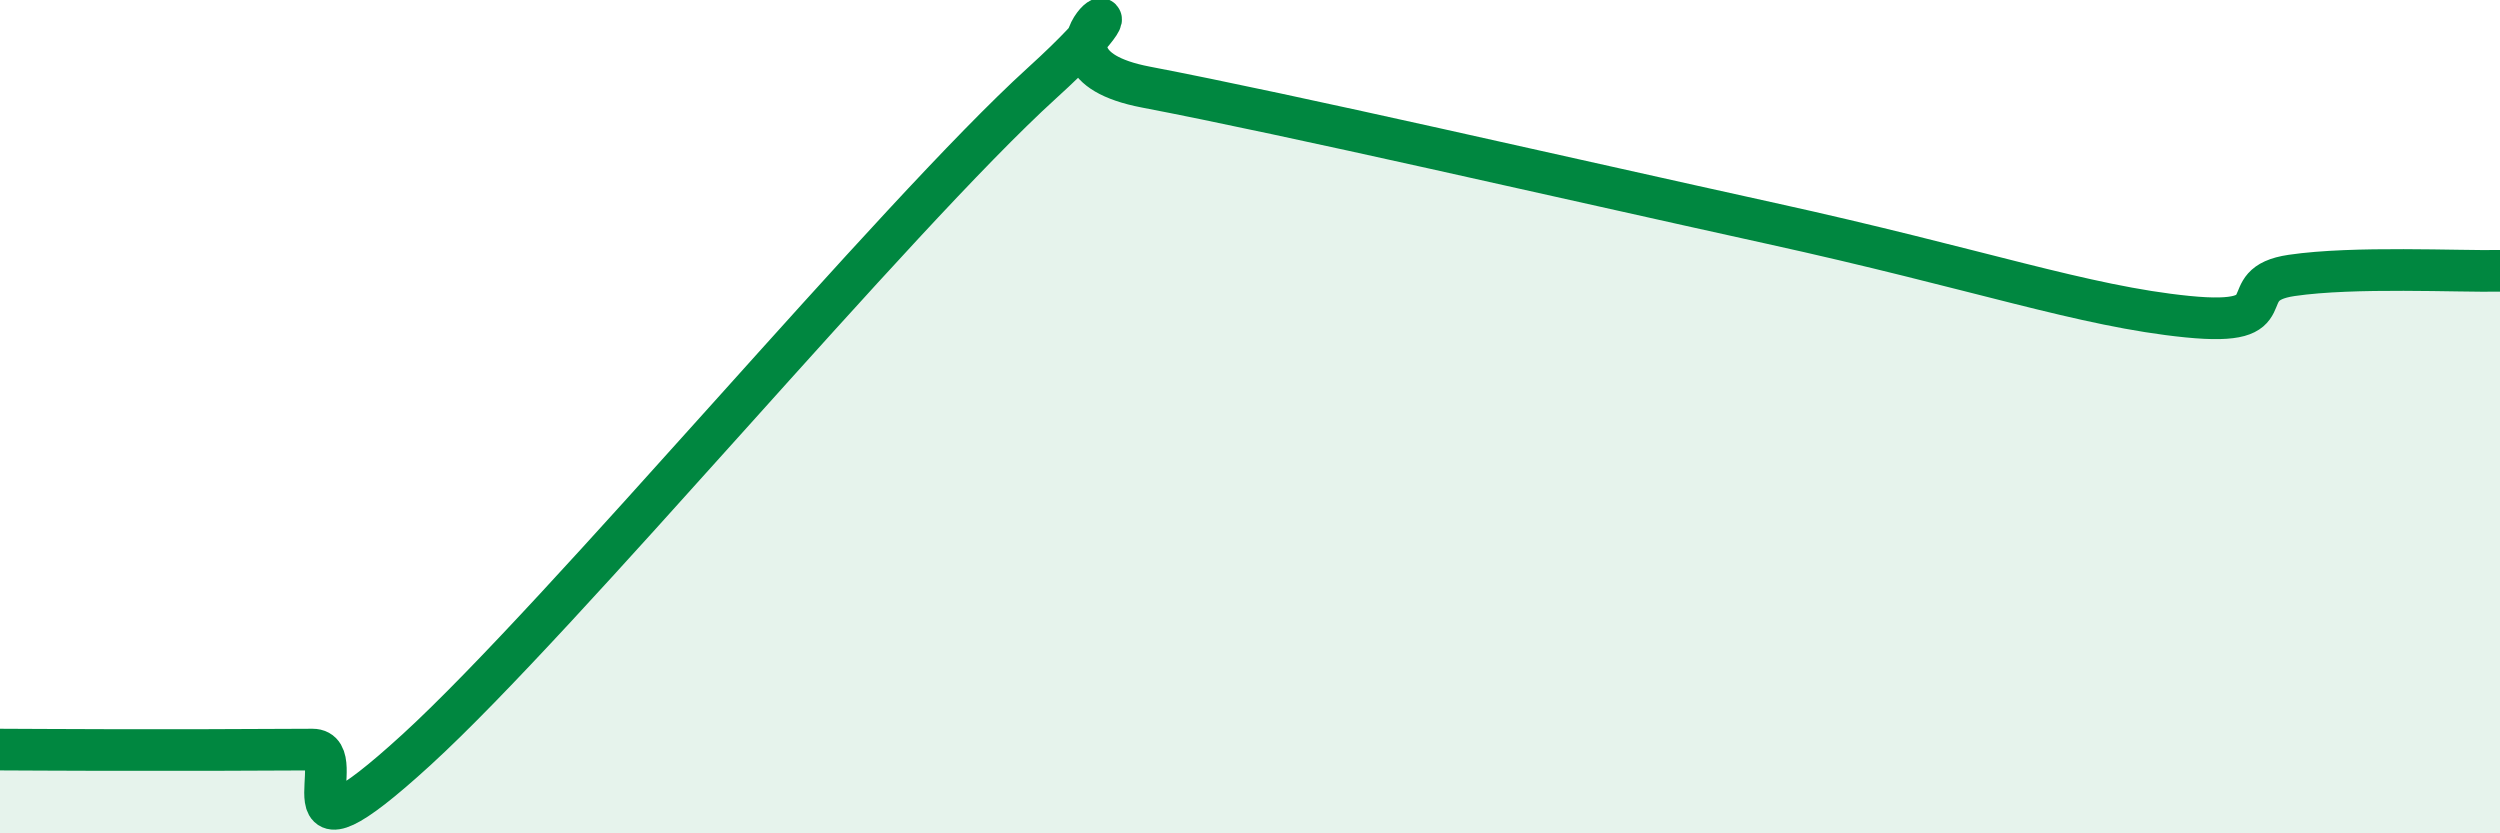
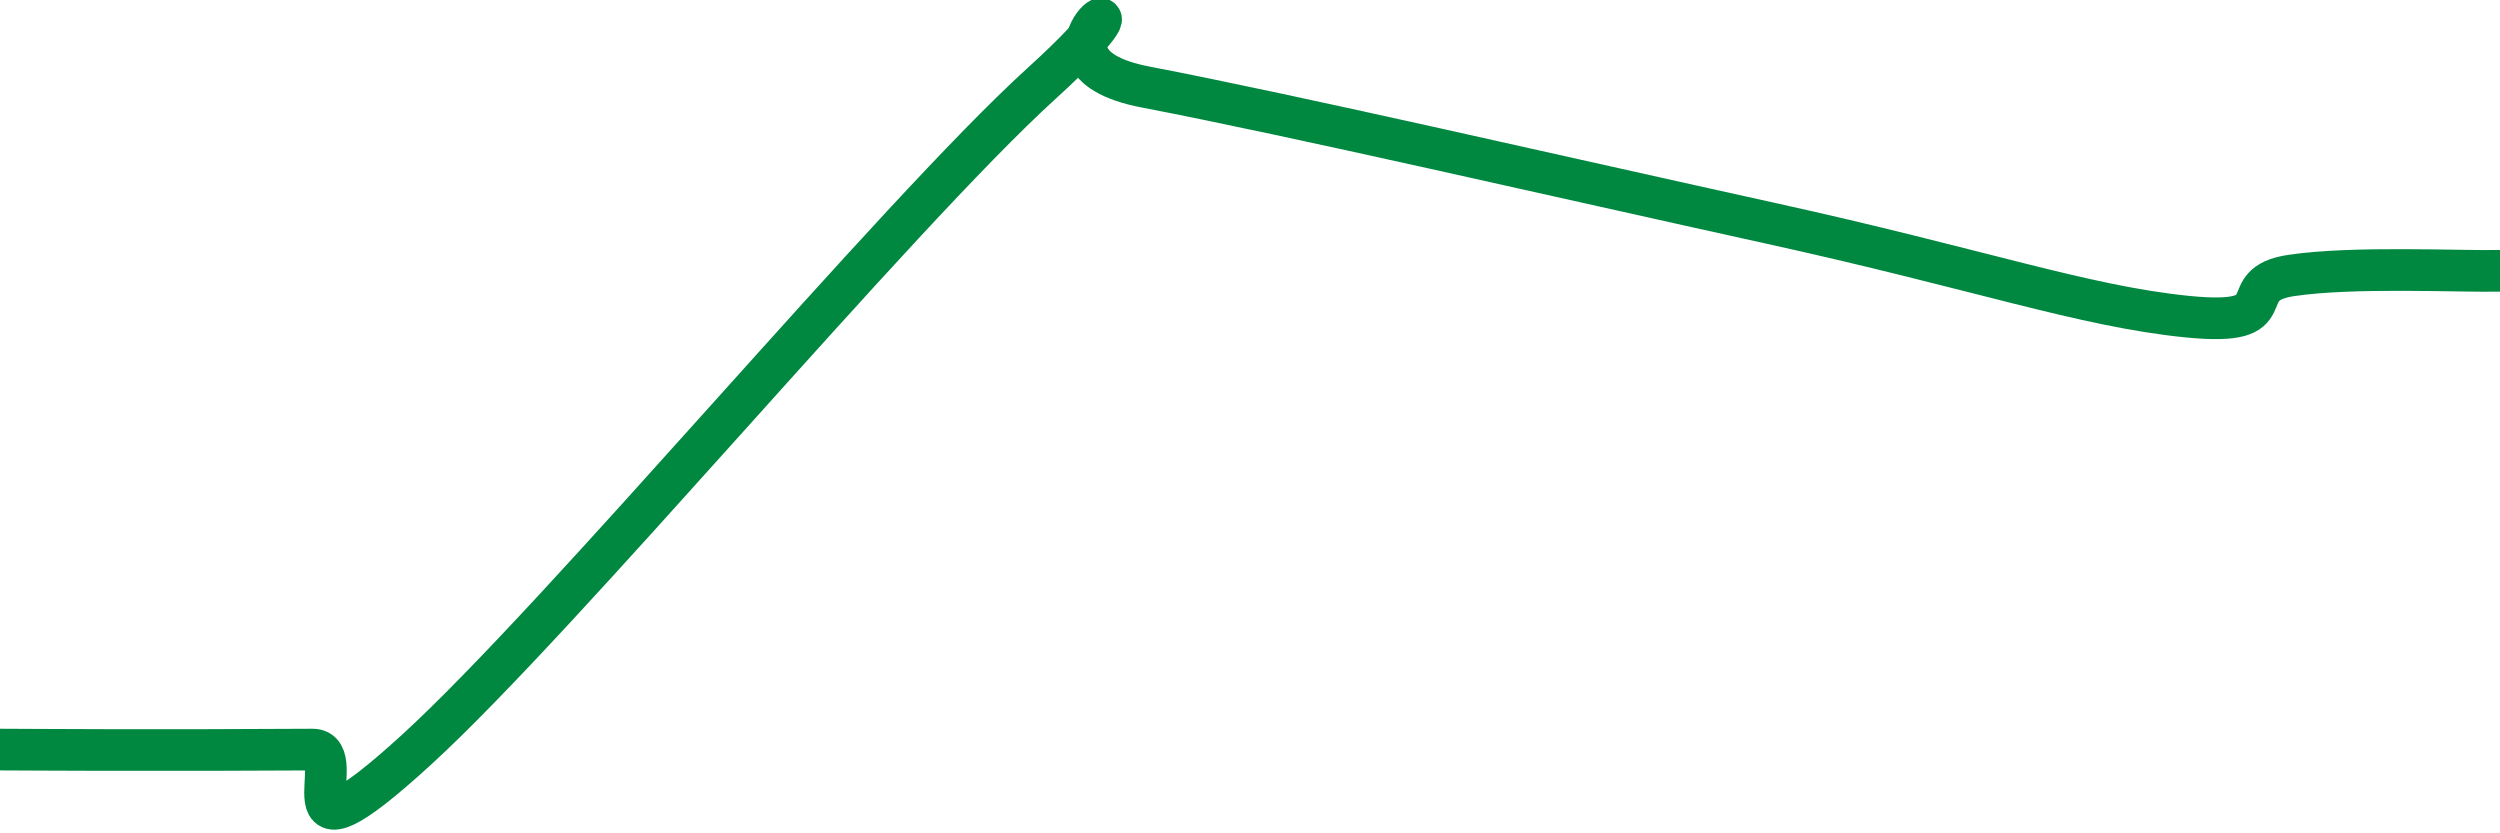
<svg xmlns="http://www.w3.org/2000/svg" width="60" height="20" viewBox="0 0 60 20">
-   <path d="M 0,17.99 C 0.5,17.99 1.5,18 2.5,18 C 3.5,18 4,18 5,18 C 6,18 6.5,17.99 7.5,17.99 C 8.5,17.99 6.5,21.19 10,17.99 C 13.5,14.79 21.5,5.18 25,2 C 28.5,-1.18 24,1.42 27.5,2.09 C 31,2.76 37.5,4.26 42.5,5.36 C 47.5,6.46 50,7.35 52.5,7.6 C 55,7.85 53.5,6.83 55,6.61 C 56.5,6.39 59,6.52 60,6.5L60 20L0 20Z" fill="#008740" opacity="0.1" stroke-linecap="round" stroke-linejoin="round" />
  <path d="M 0,17.99 C 0.5,17.99 1.5,18 2.5,18 C 3.5,18 4,18 5,18 C 6,18 6.5,17.99 7.5,17.99 C 8.5,17.99 6.5,21.19 10,17.99 C 13.5,14.79 21.5,5.18 25,2 C 28.5,-1.18 24,1.42 27.5,2.09 C 31,2.76 37.5,4.26 42.5,5.36 C 47.5,6.46 50,7.35 52.5,7.6 C 55,7.85 53.5,6.83 55,6.61 C 56.5,6.39 59,6.52 60,6.5" stroke="#008740" stroke-width="1" fill="none" stroke-linecap="round" stroke-linejoin="round" />
</svg>